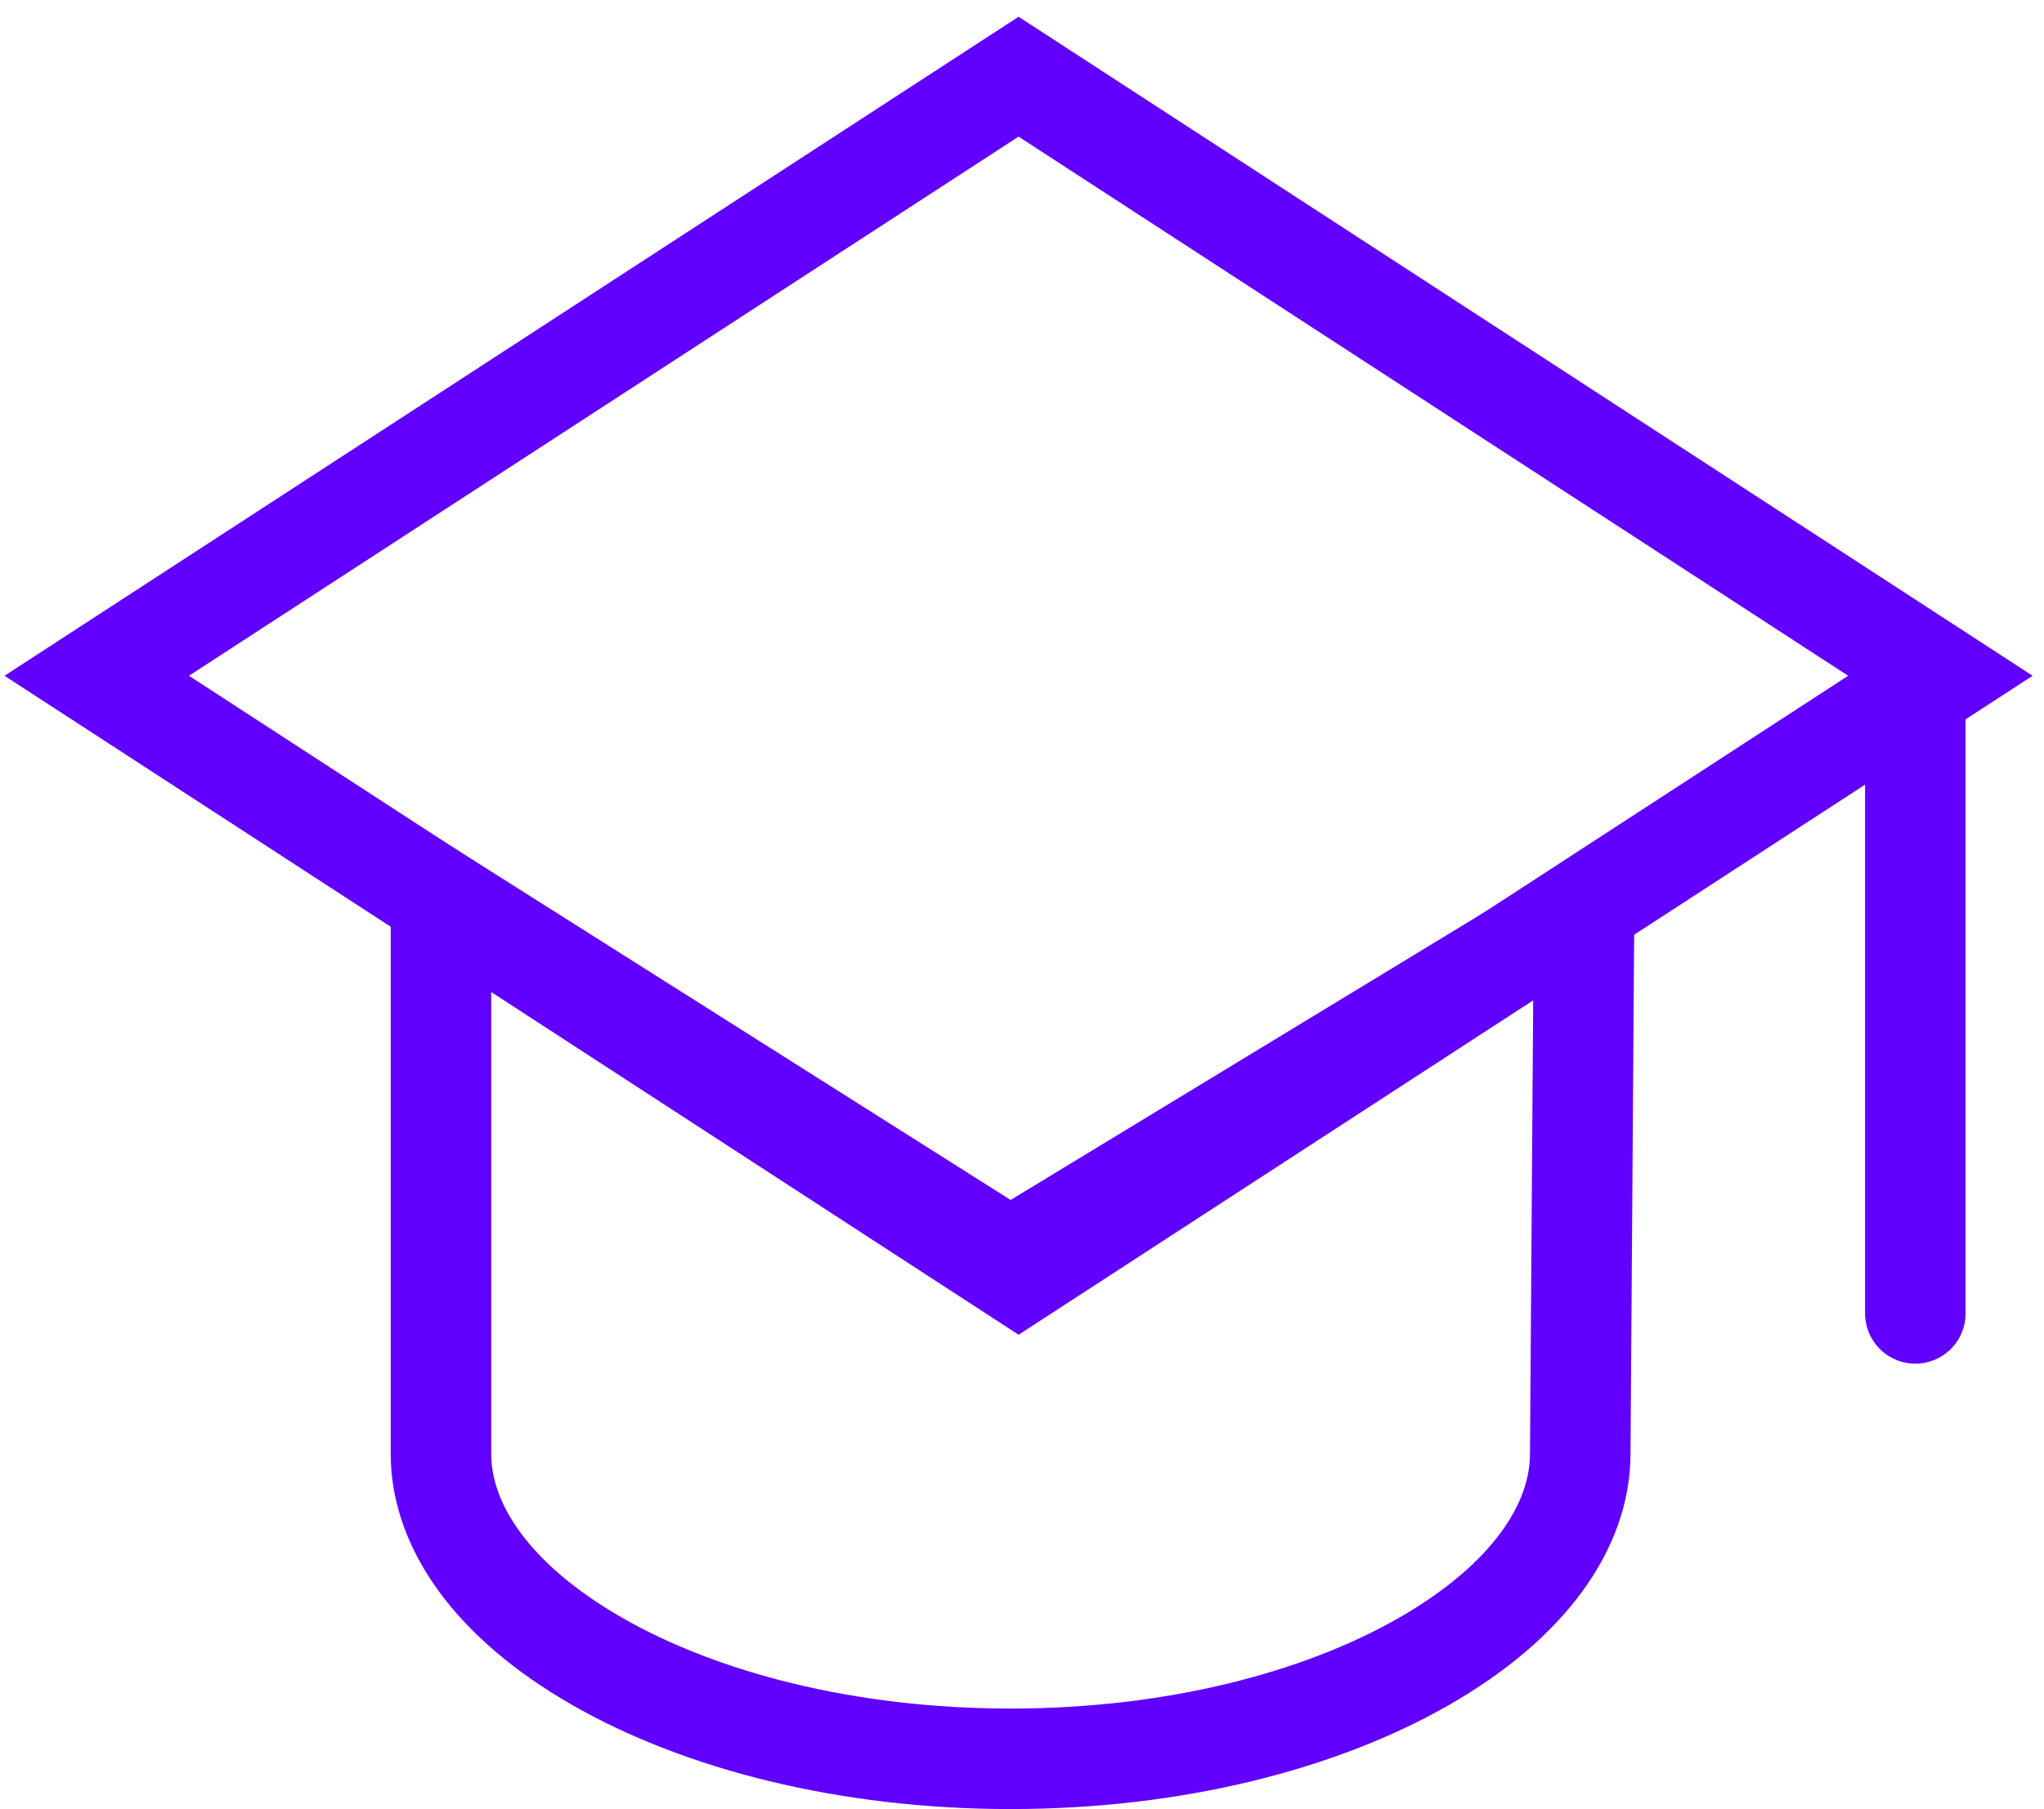
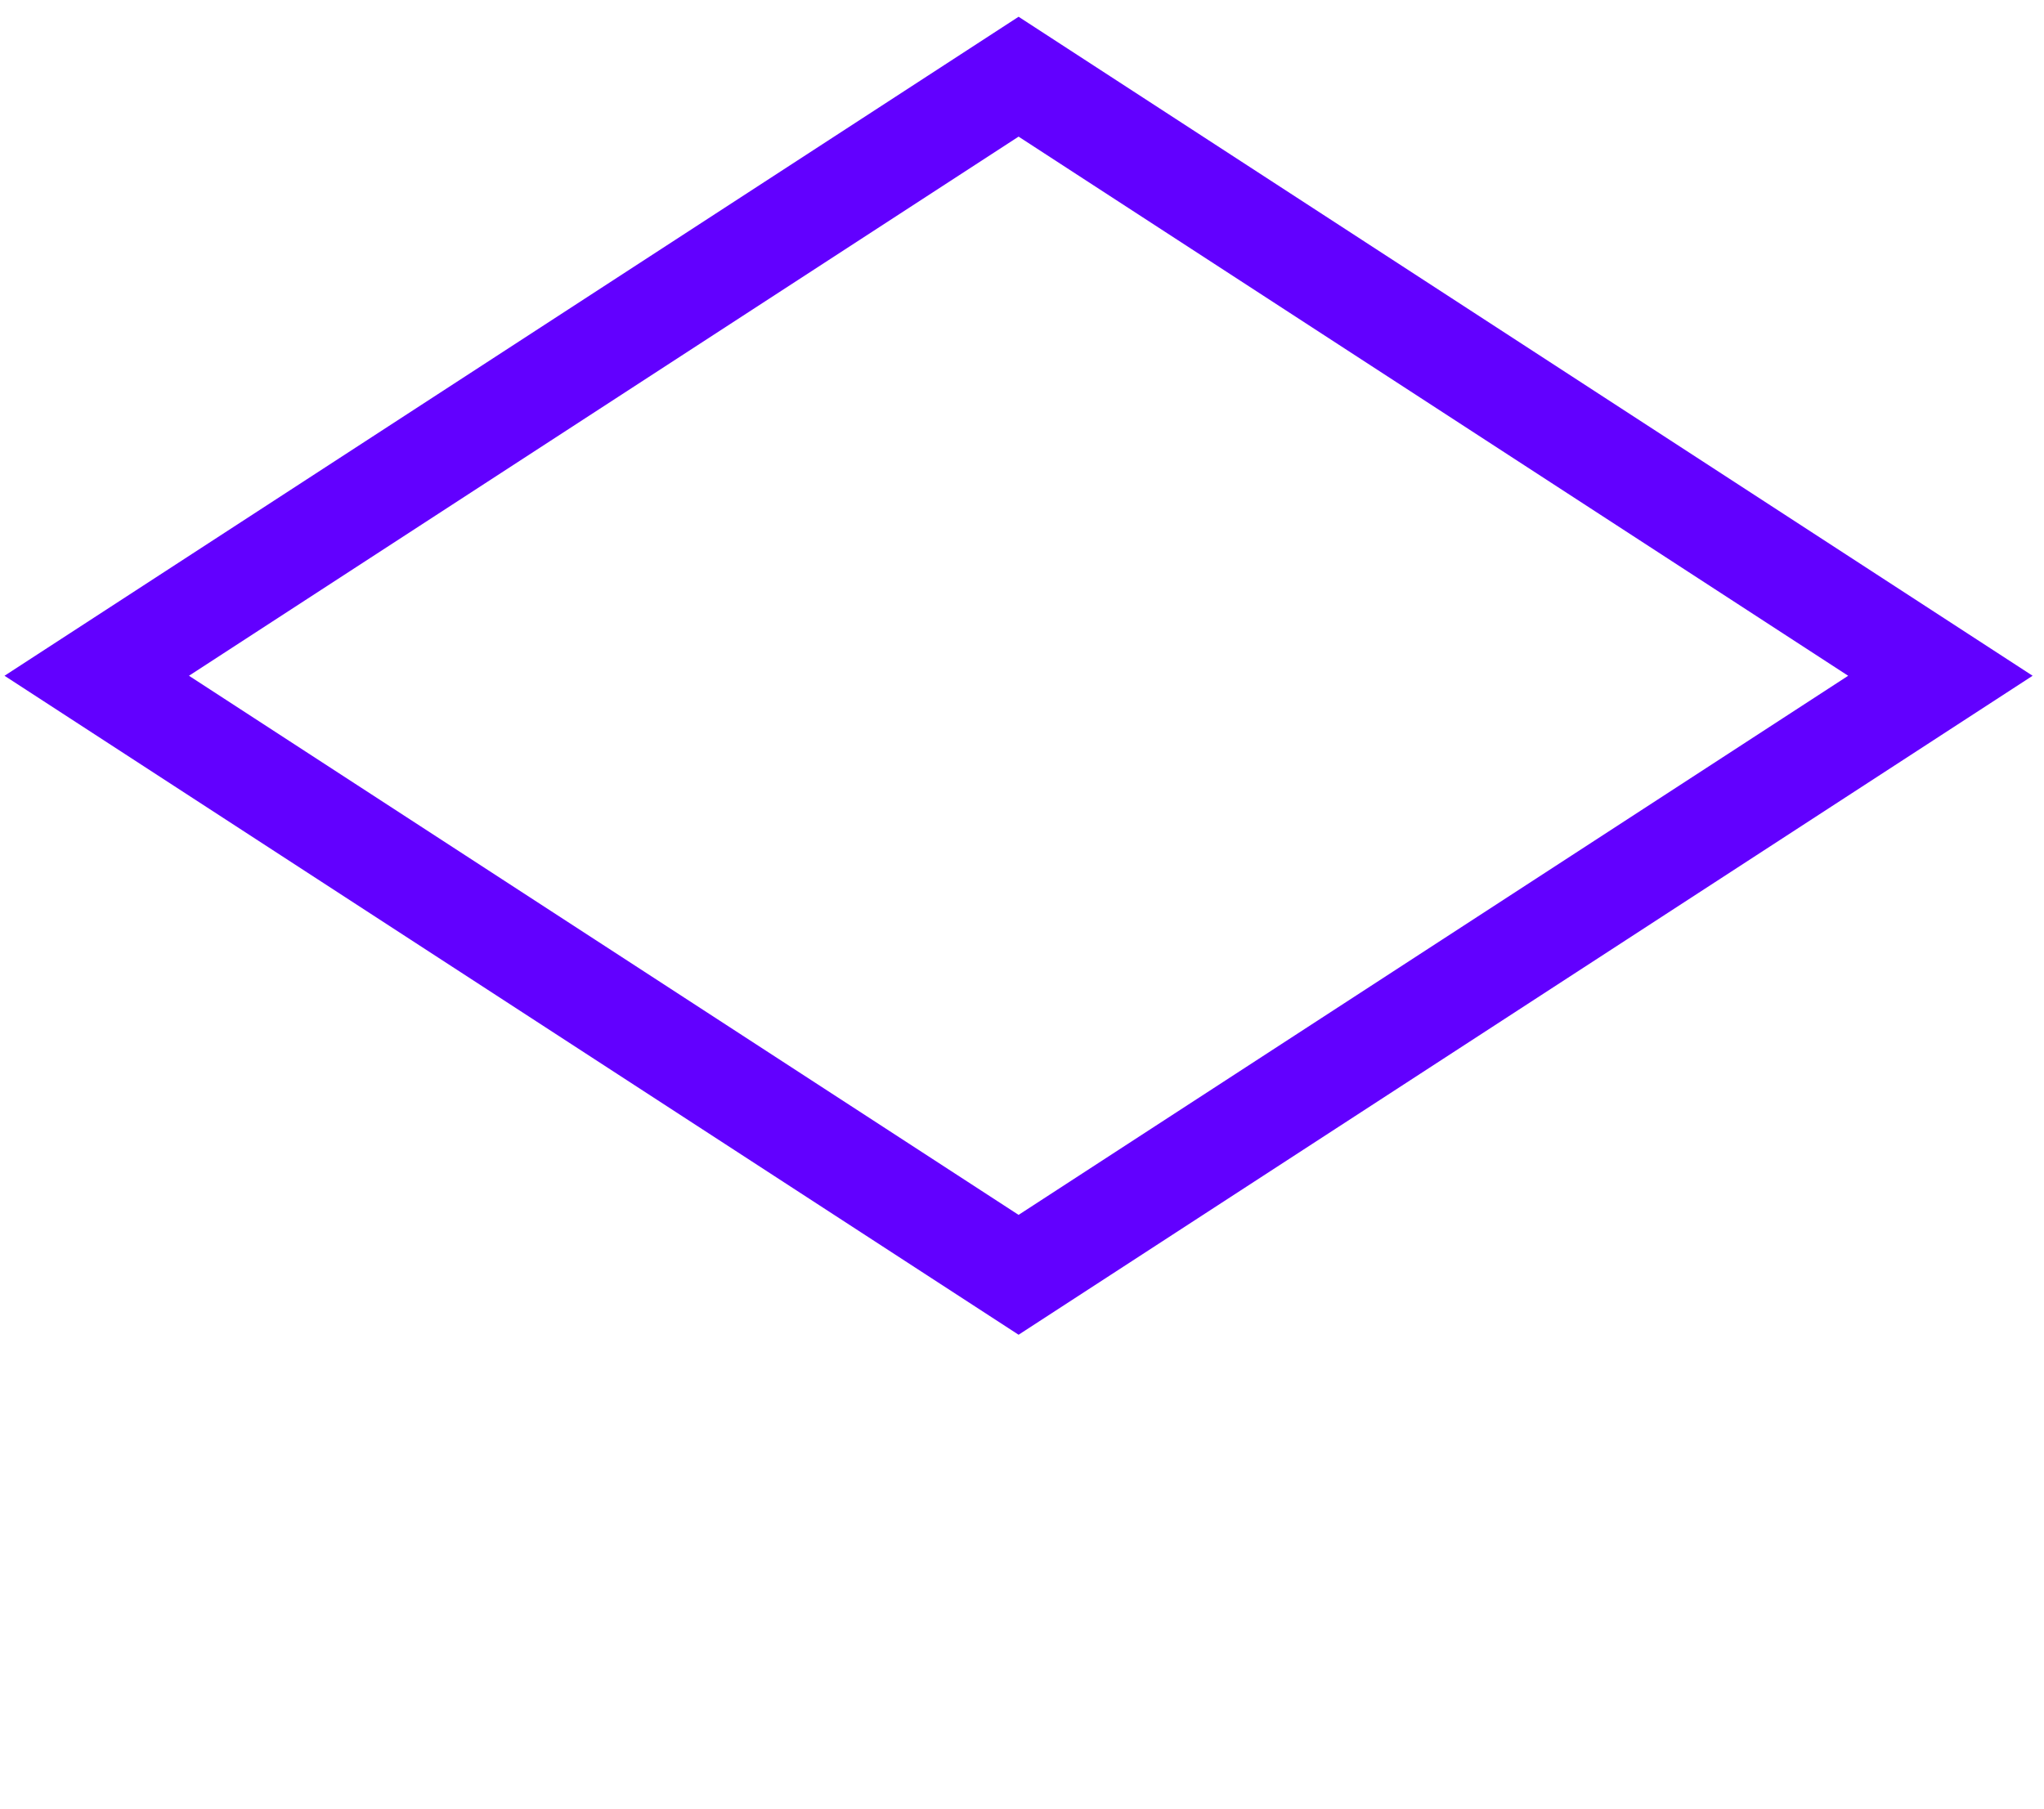
<svg xmlns="http://www.w3.org/2000/svg" width="61" height="54" viewBox="0 0 61 54" fill="none">
  <path d="M57.908 20.171L47.738 26.782L30.398 38.052L13.058 26.782L2.887 20.171L30.398 2.289L57.908 20.171Z" stroke="#6200FF" stroke-width="3" />
-   <path d="M29.358 37.085L30.145 37.583L30.939 37.1L47.274 27.177L47.16 43.383V43.394C47.16 45.555 45.62 47.802 42.496 49.592C39.414 51.359 35.056 52.499 30.16 52.499C25.265 52.499 20.906 51.359 17.824 49.592C14.701 47.802 13.16 45.555 13.16 43.394V26.84L29.358 37.085Z" stroke="#6200FF" stroke-width="3" />
-   <path d="M57.16 21.5V39.204" stroke="#6200FF" stroke-width="3" stroke-linecap="round" />
</svg>